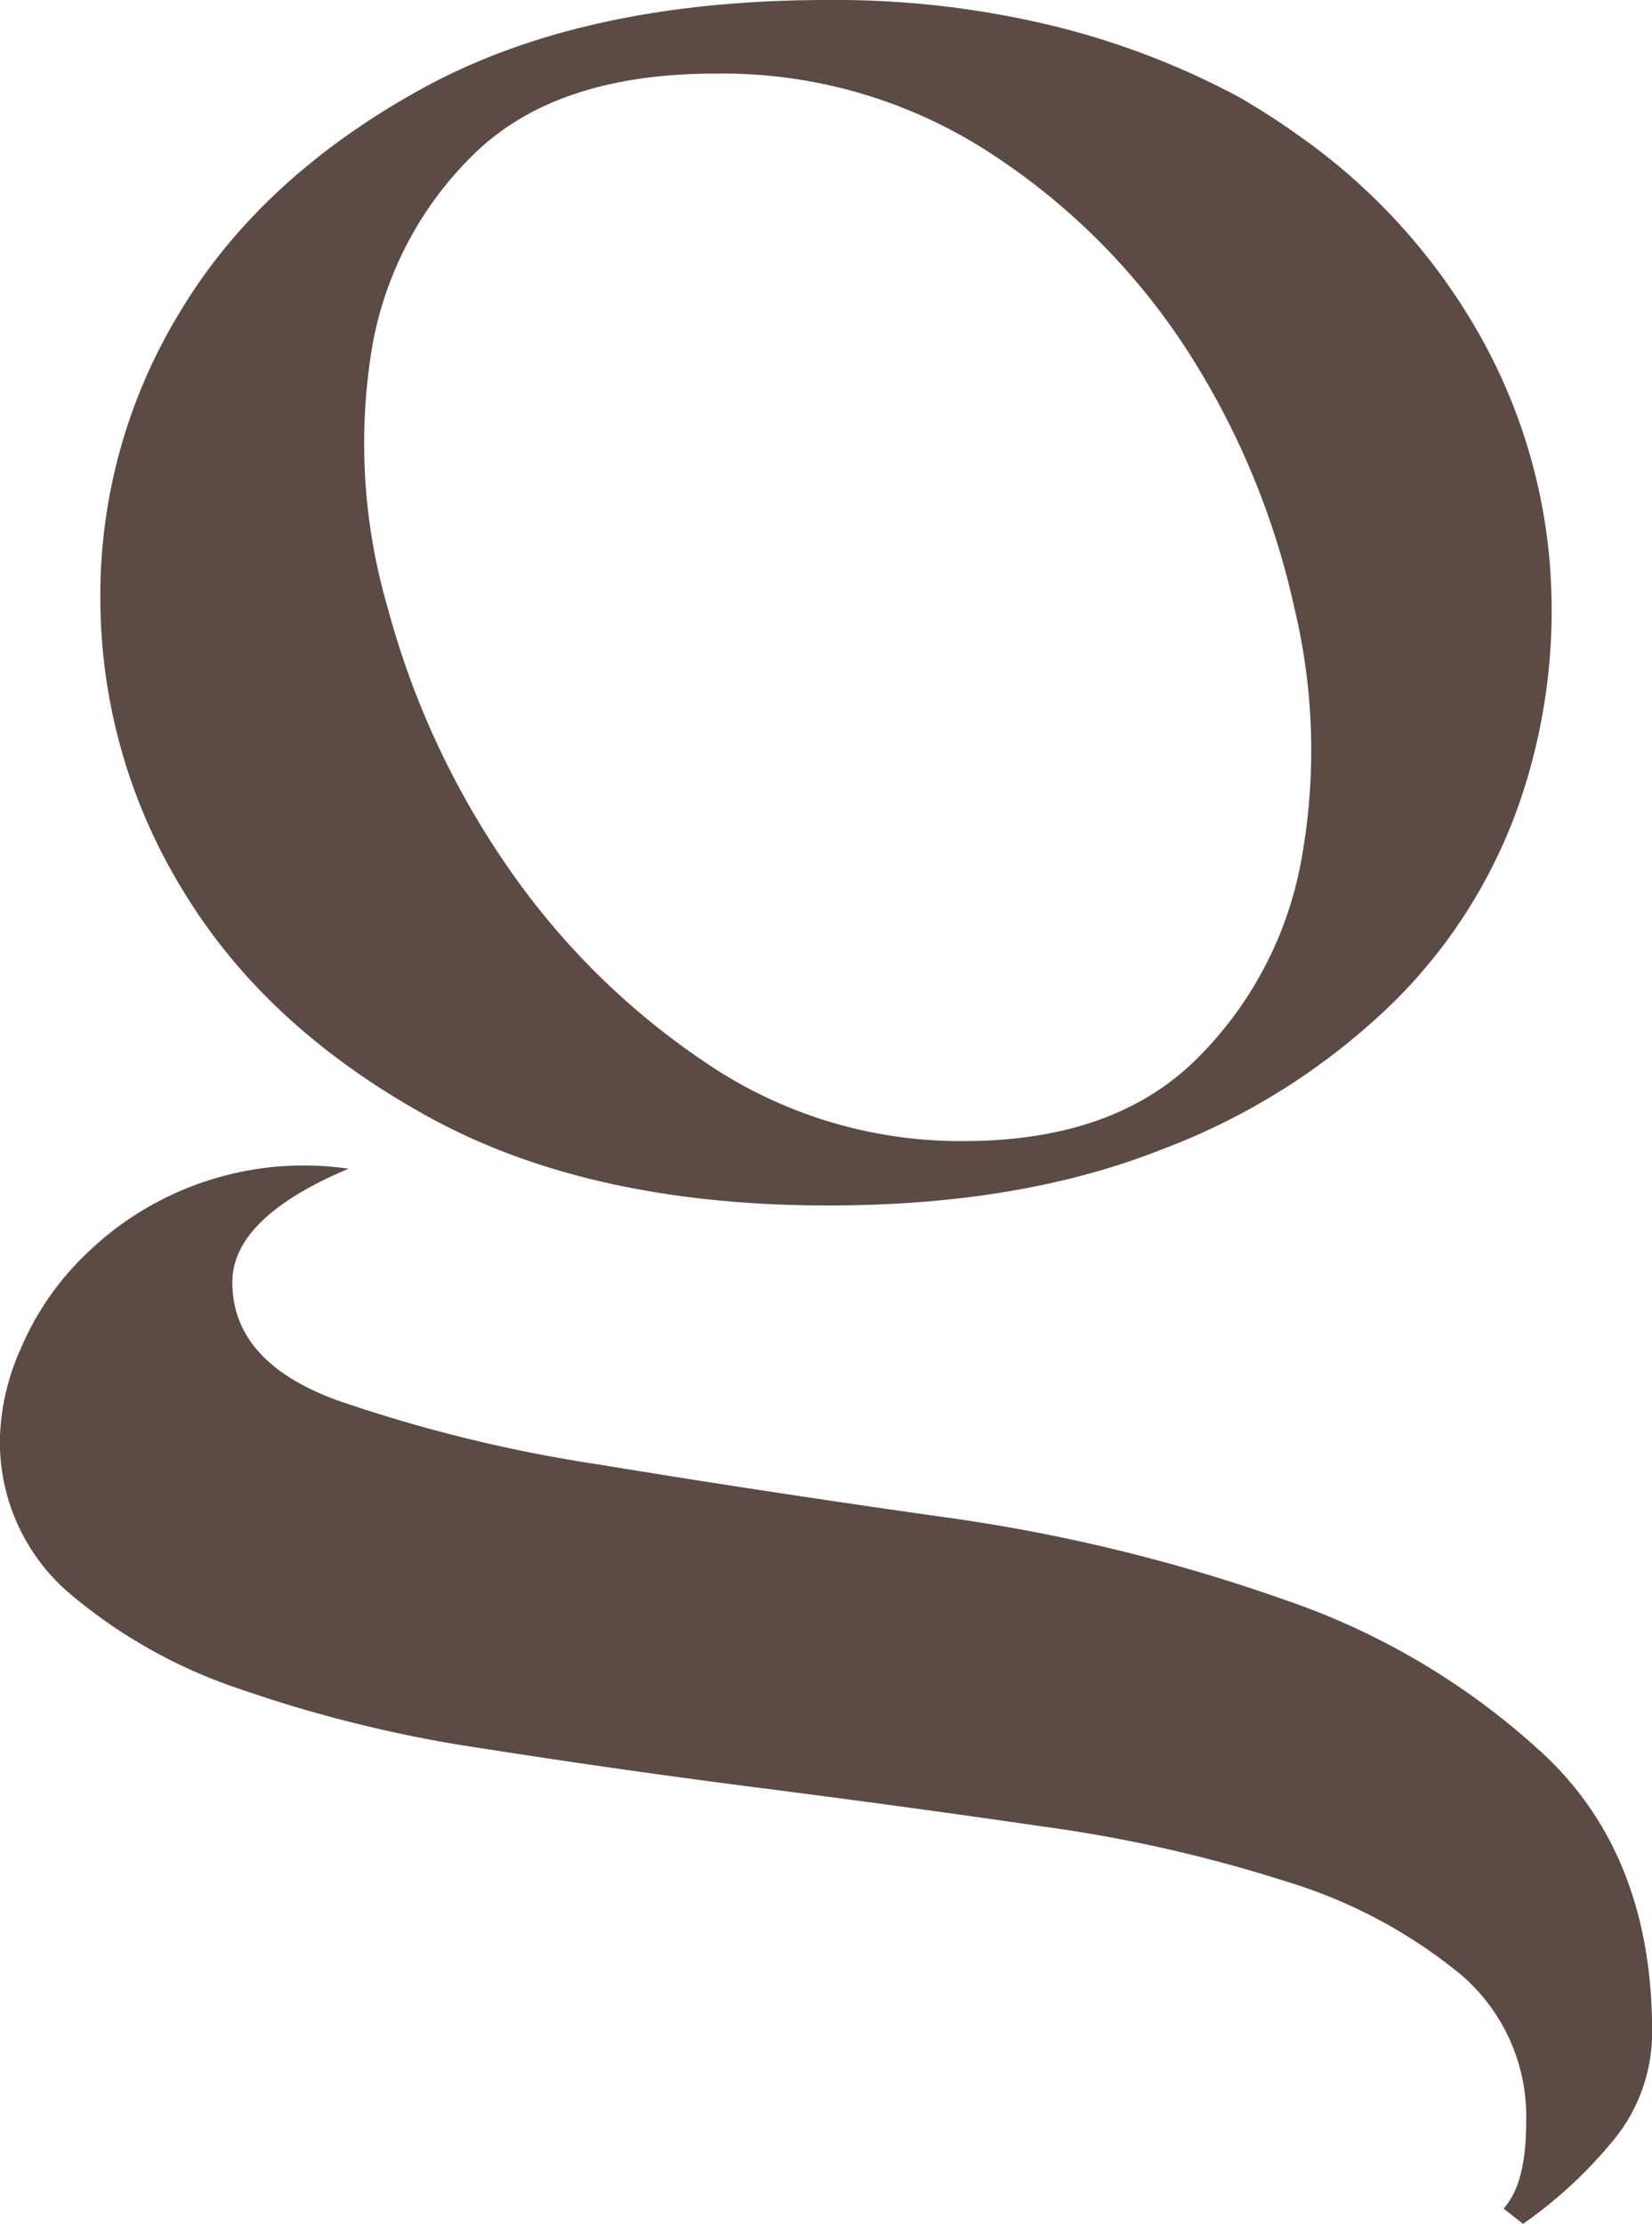
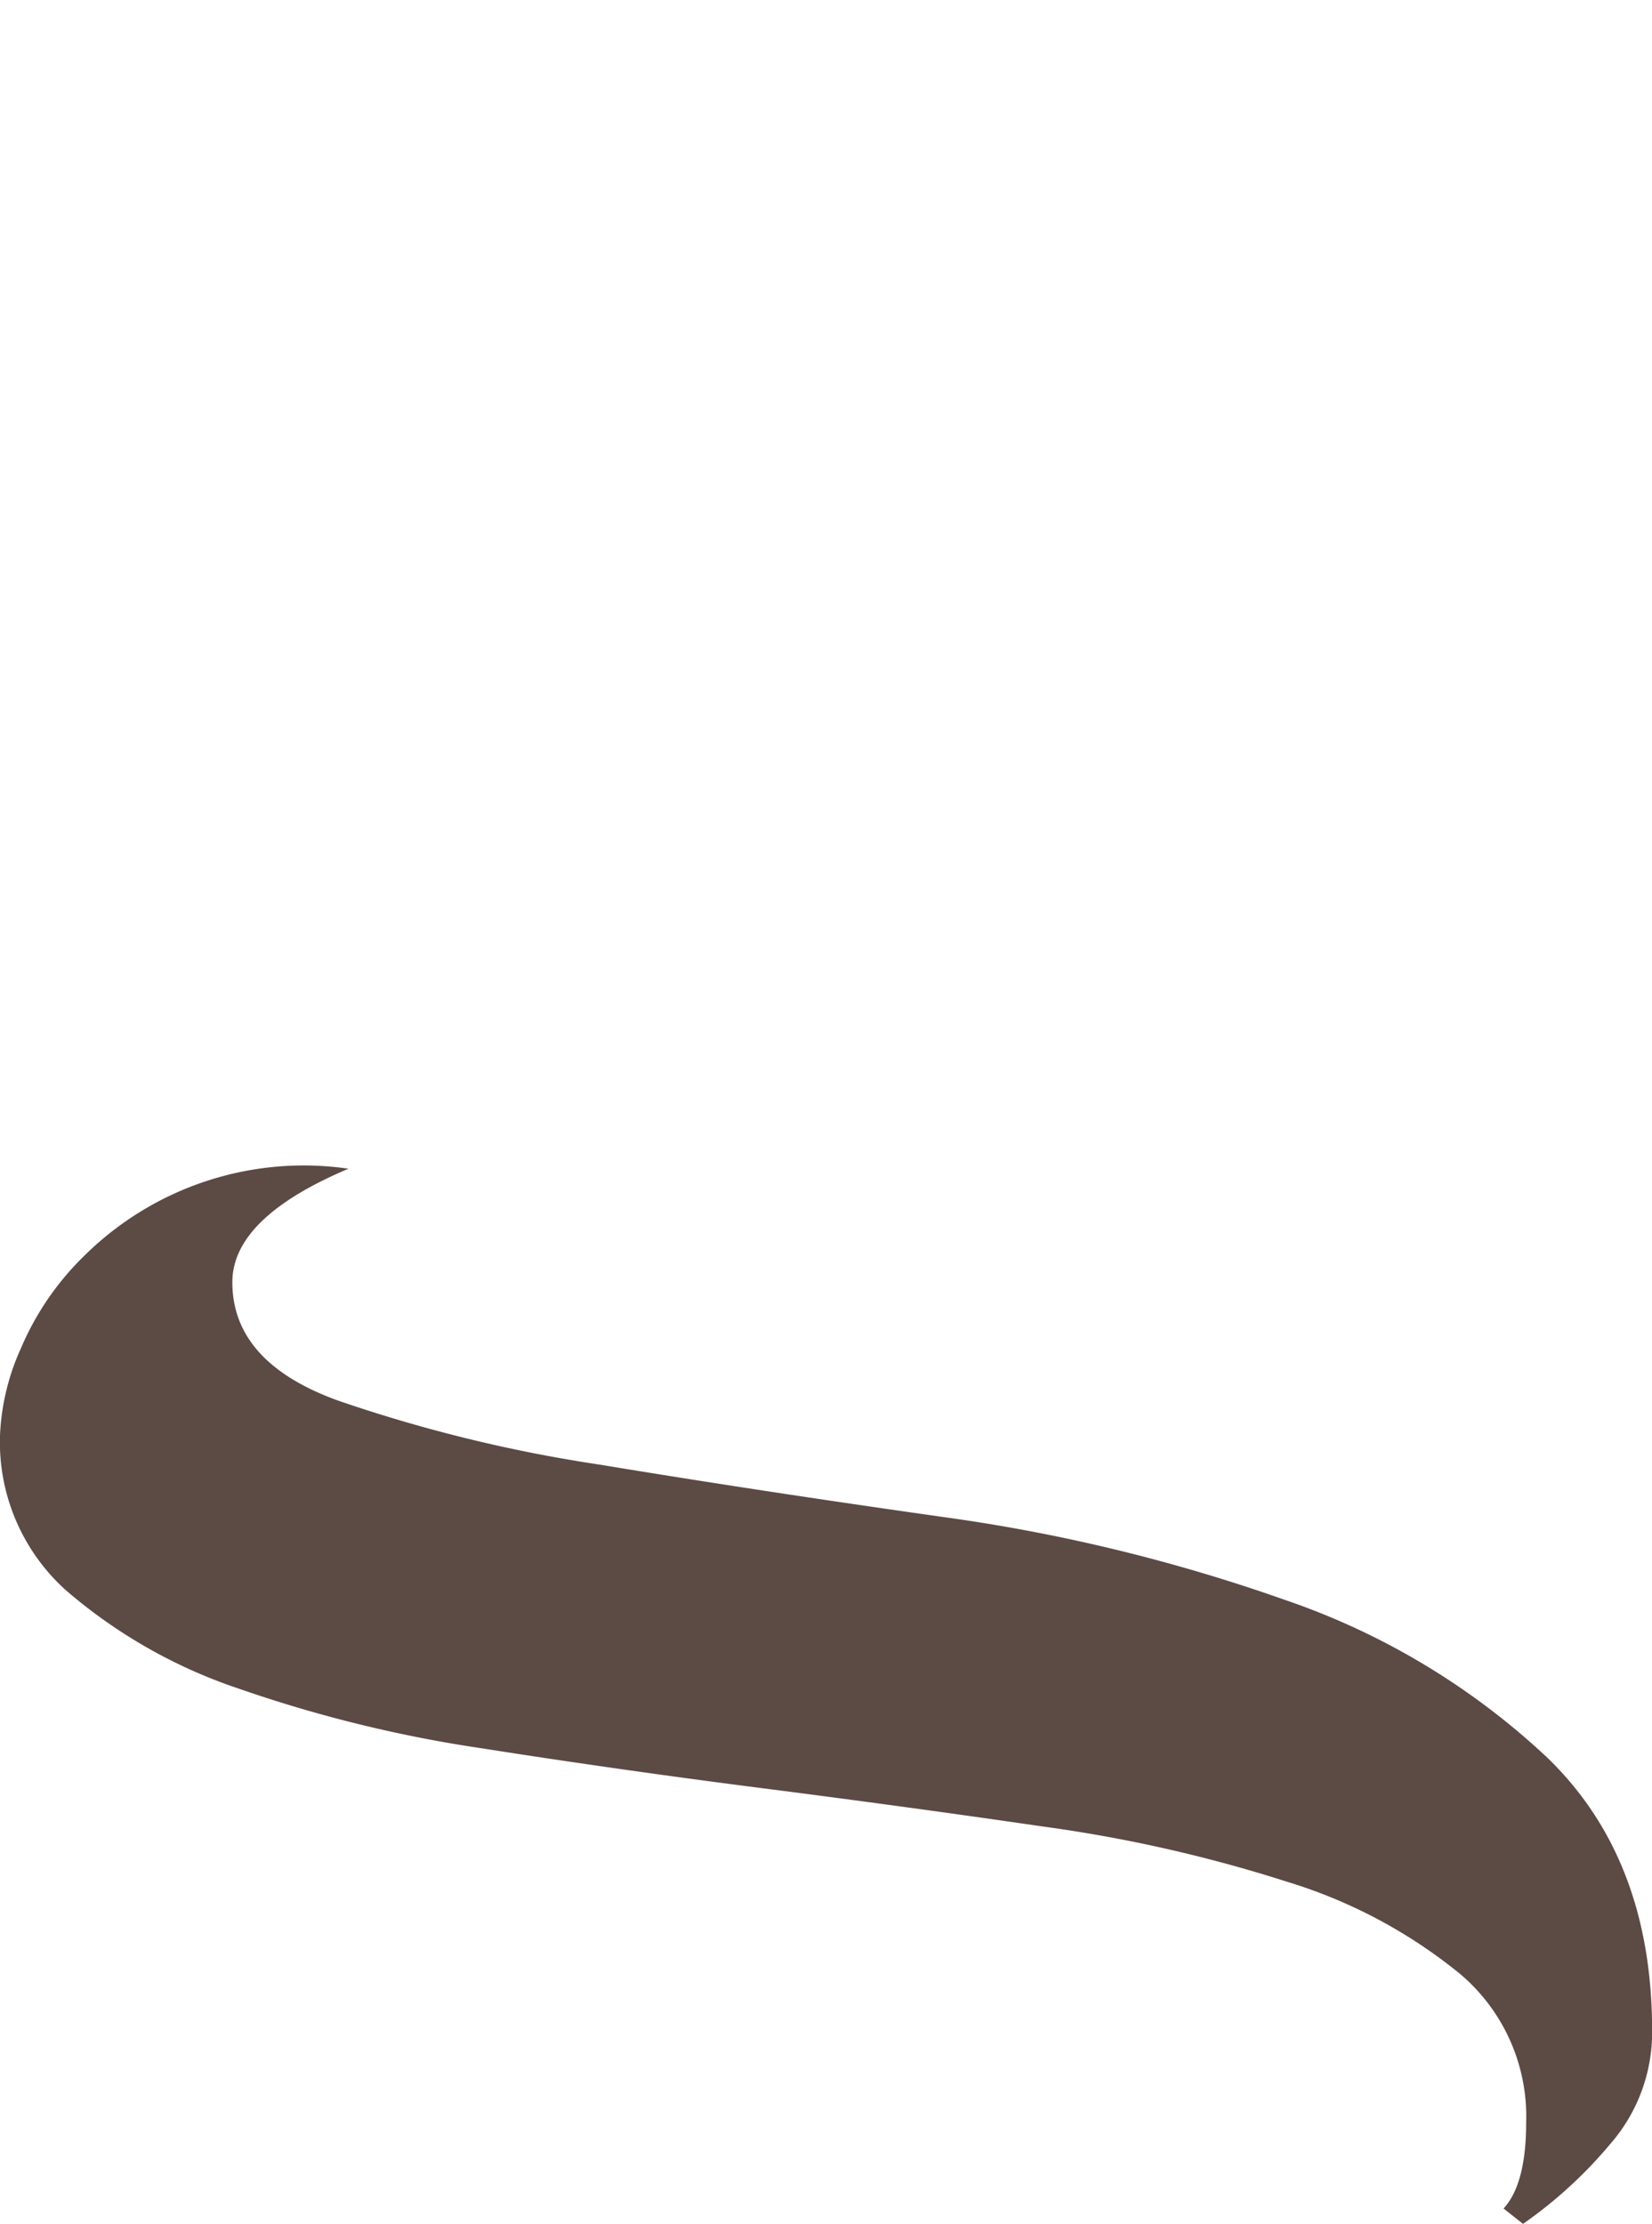
<svg xmlns="http://www.w3.org/2000/svg" width="123.744" height="166.551" viewBox="0 0 123.744 166.551">
  <g id="Group_16" data-name="Group 16" transform="translate(-238.497 -108.109)">
    <g id="Group_15" data-name="Group 15">
      <g id="Group_14" data-name="Group 14">
-         <path id="Path_22" data-name="Path 22" d="M336.041,118.448a45.737,45.737,0,0,1,12.931,14.127,41.743,41.743,0,0,1,5.558,17.113,44.133,44.133,0,0,1-1.933,17.69A39.014,39.014,0,0,1,343.051,183a49.993,49.993,0,0,1-17.4,11.142q-10.638,4.254-25.135,4.248-17.889,0-29.97-6.662T252.3,174.959a41.823,41.823,0,0,1-6.284-21.709,40.724,40.724,0,0,1,5.921-21.711q6.039-10.105,18.127-16.768t30.453-6.662a69.281,69.281,0,0,1,16.917,1.951,59.329,59.329,0,0,1,14.019,5.4C334.013,116.99,334.849,117.607,336.041,118.448Zm-43.987-4.826q-11.844,0-18,5.974a26.531,26.531,0,0,0-7.734,14.816,43.871,43.871,0,0,0,1.208,19.183,62.459,62.459,0,0,0,8.822,19.182,55.529,55.529,0,0,0,14.863,14.817,33.939,33.939,0,0,0,19.456,5.973q11.115,0,17.281-5.973a27.914,27.914,0,0,0,7.976-14.817,45.7,45.7,0,0,0-.483-19.182,58.945,58.945,0,0,0-7.976-19.183A49.985,49.985,0,0,0,312.719,119.6,36.712,36.712,0,0,0,292.054,113.622Z" fill="#5c4a45" />
-       </g>
+         </g>
    </g>
    <path id="Path_23" data-name="Path 23" d="M351.123,273.509q1.689-1.839,1.692-6.433a13.973,13.973,0,0,0-4.954-11.139,37.923,37.923,0,0,0-12.931-6.892,107.421,107.421,0,0,0-18.247-4.136q-10.277-1.494-21.027-2.87t-21.027-2.989a99.757,99.757,0,0,1-18.248-4.477,38.545,38.545,0,0,1-12.93-7.351,14.918,14.918,0,0,1-4.954-11.6,17.548,17.548,0,0,1,1.571-6.547,21.294,21.294,0,0,1,4.833-7.007,23.351,23.351,0,0,1,19.7-6.432q-8.7,3.677-8.7,8.5,0,5.976,7.855,8.843a110.468,110.468,0,0,0,19.7,4.825q11.838,1.956,25.619,3.907a129.649,129.649,0,0,1,25.619,6.2,54.345,54.345,0,0,1,19.7,11.828q7.851,7.583,7.855,20.446a12.708,12.708,0,0,1-3.142,8.5,33.435,33.435,0,0,1-6.526,5.973Z" fill="#5c4a45" />
  </g>
</svg>